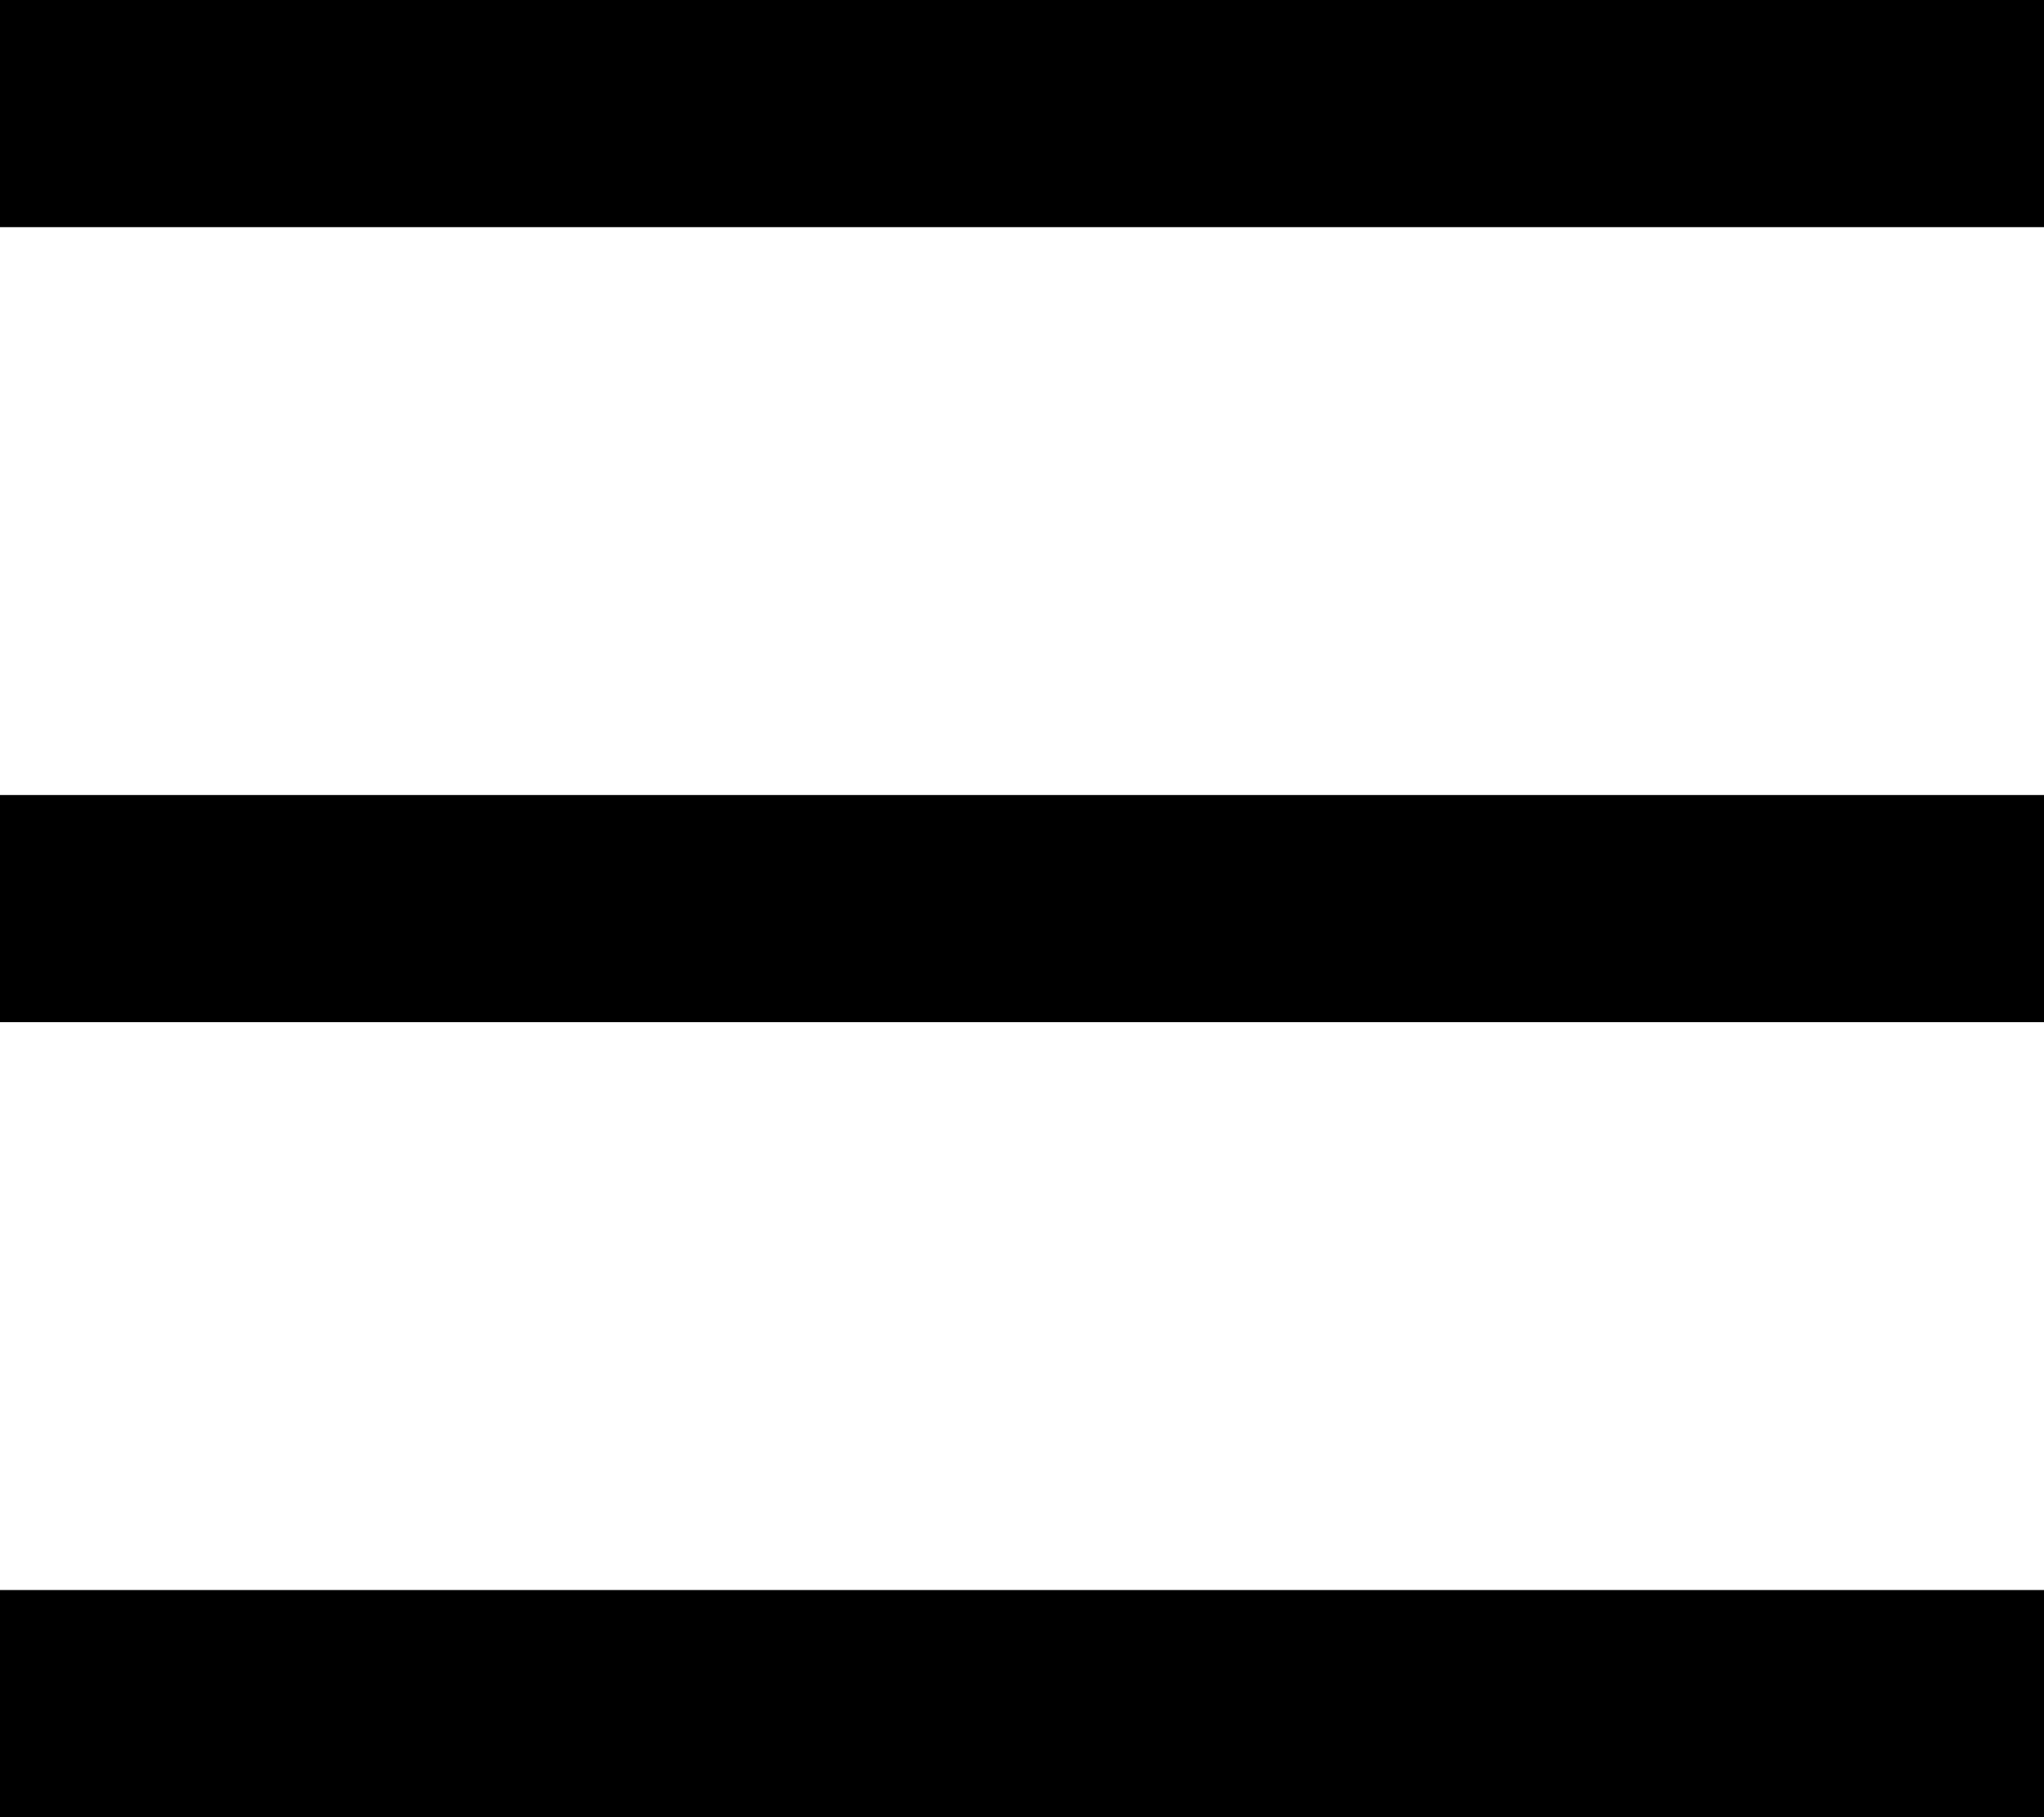
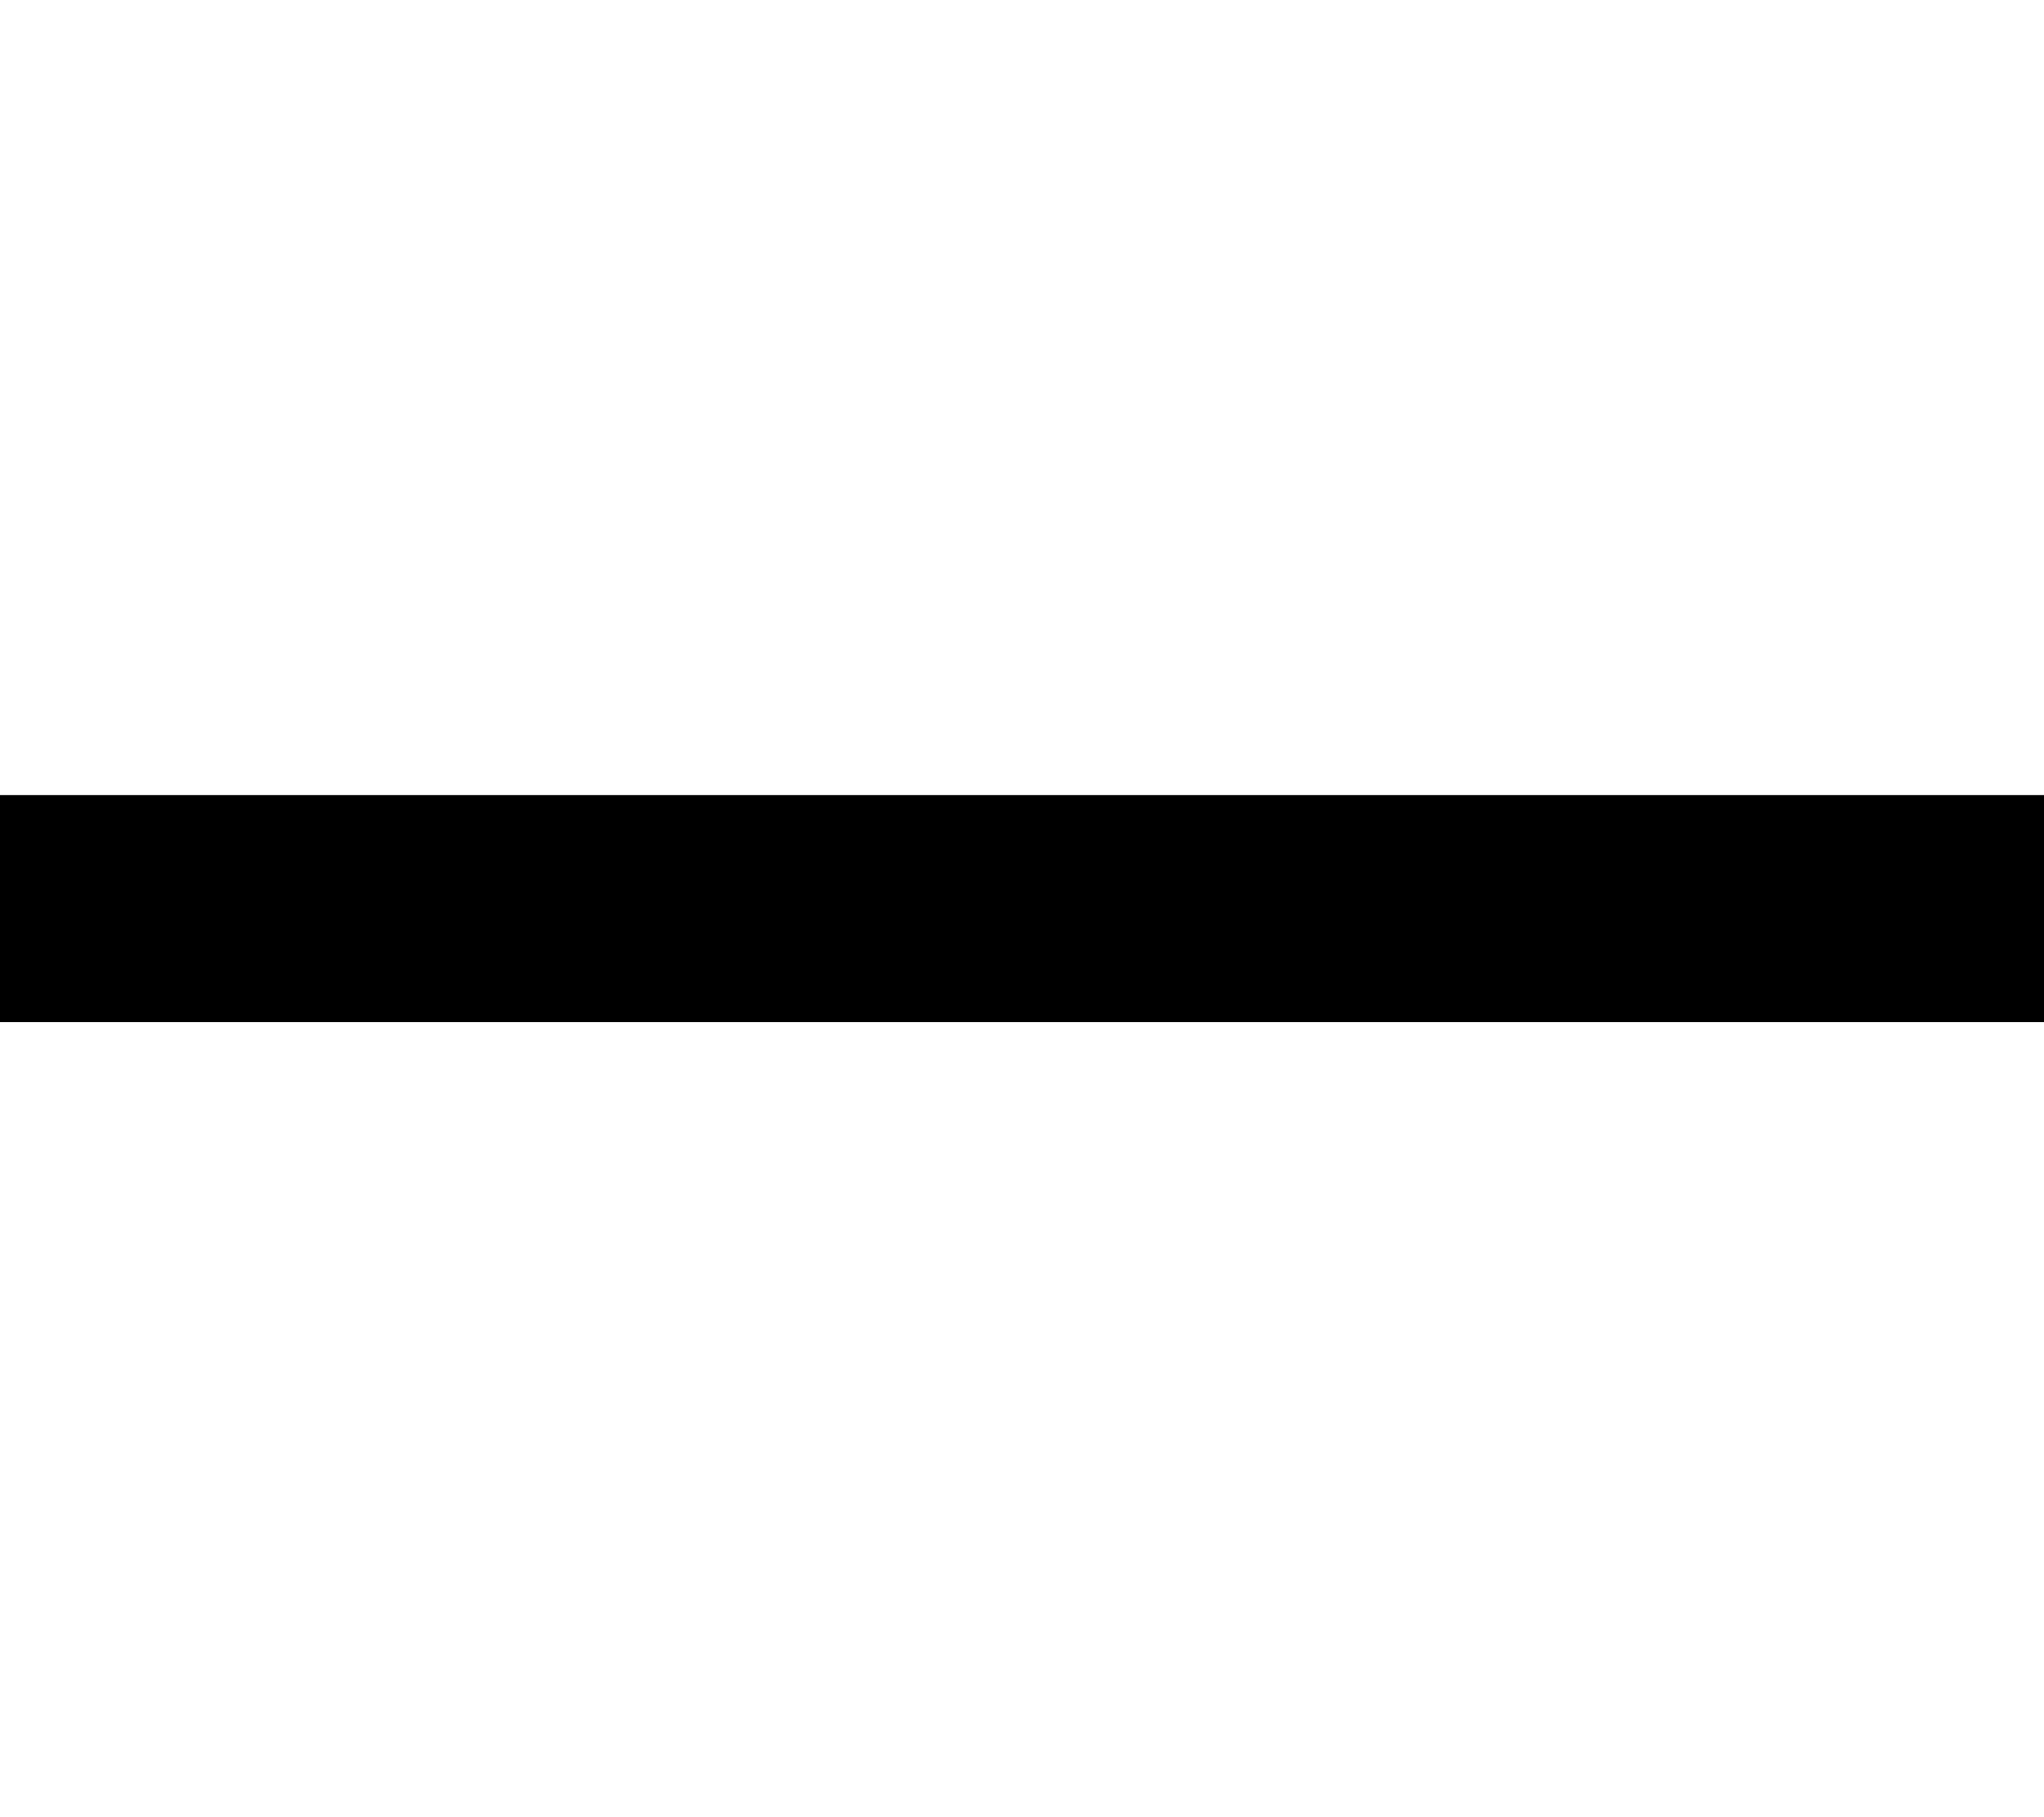
<svg xmlns="http://www.w3.org/2000/svg" width="18" height="16" viewBox="0 0 18 16">
  <g id="그룹_28052" data-name="그룹 28052" transform="translate(0 1)">
-     <line id="선_2602" data-name="선 2602" x2="18" fill="none" stroke="#000" stroke-width="2" />
    <line id="선_2603" data-name="선 2603" x2="18" transform="translate(0 7)" fill="none" stroke="#000" stroke-width="2" />
-     <line id="선_2604" data-name="선 2604" x2="18" transform="translate(0 14)" fill="none" stroke="#000" stroke-width="2" />
  </g>
</svg>